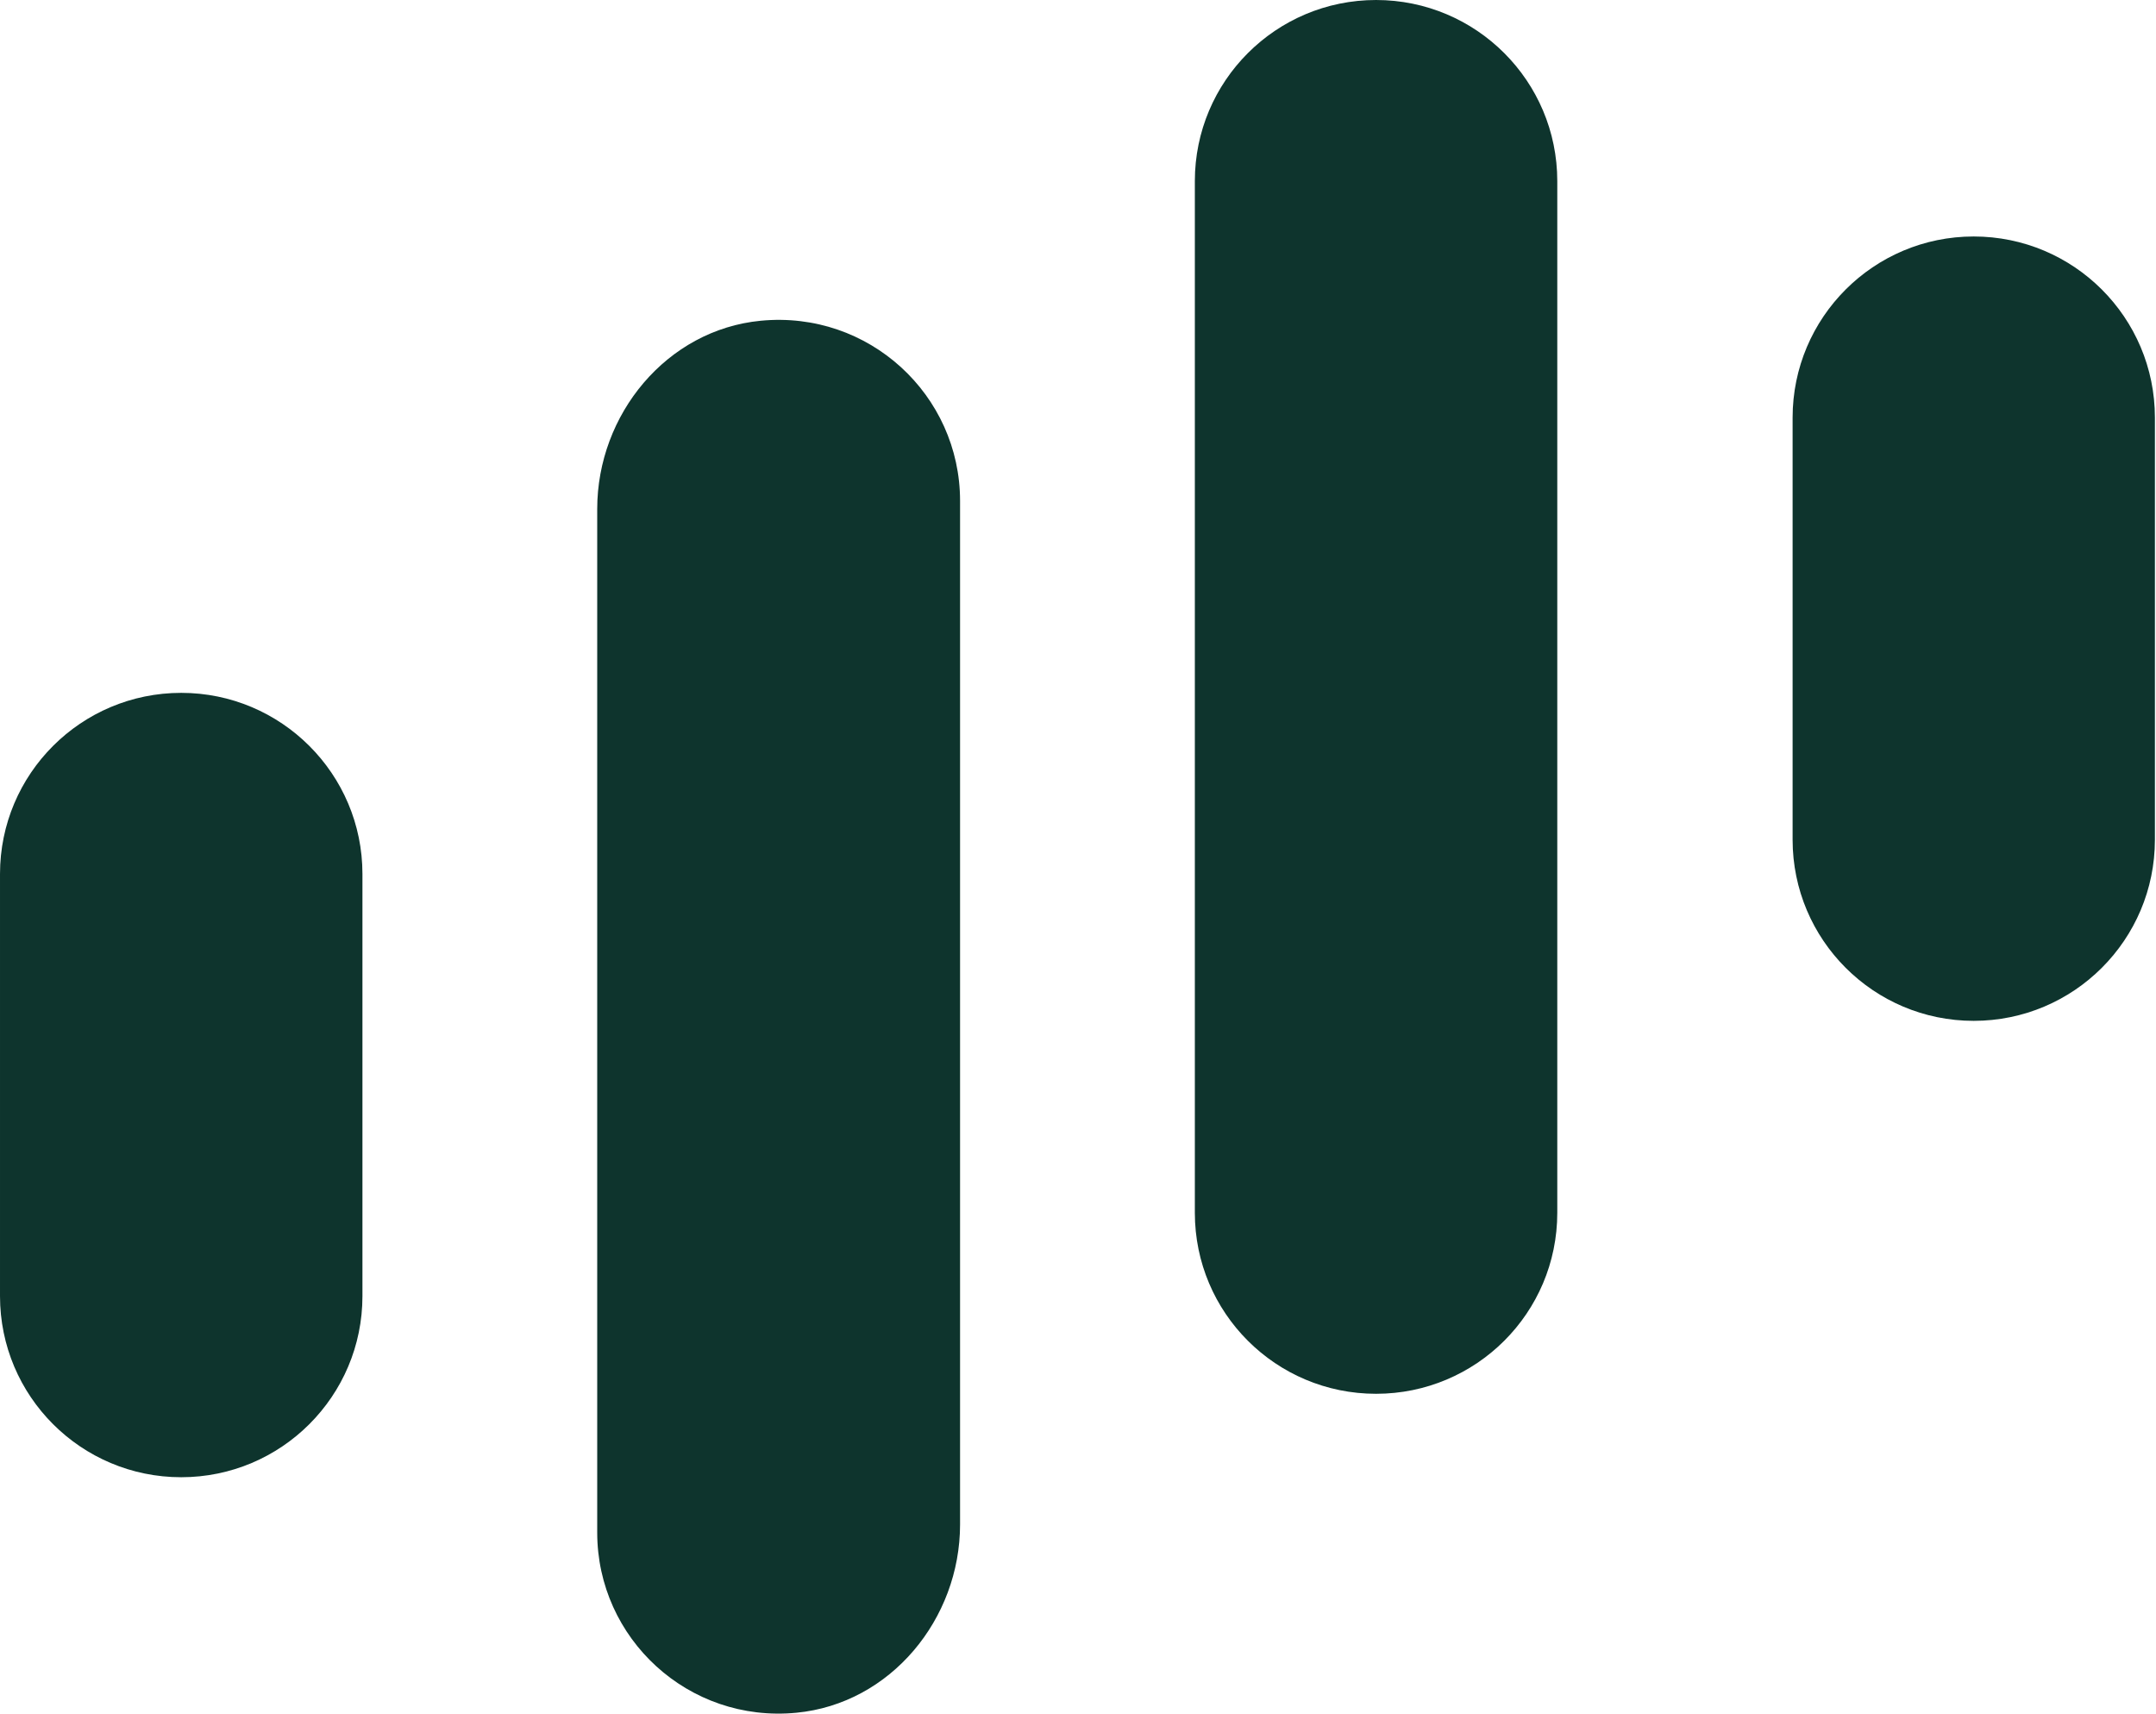
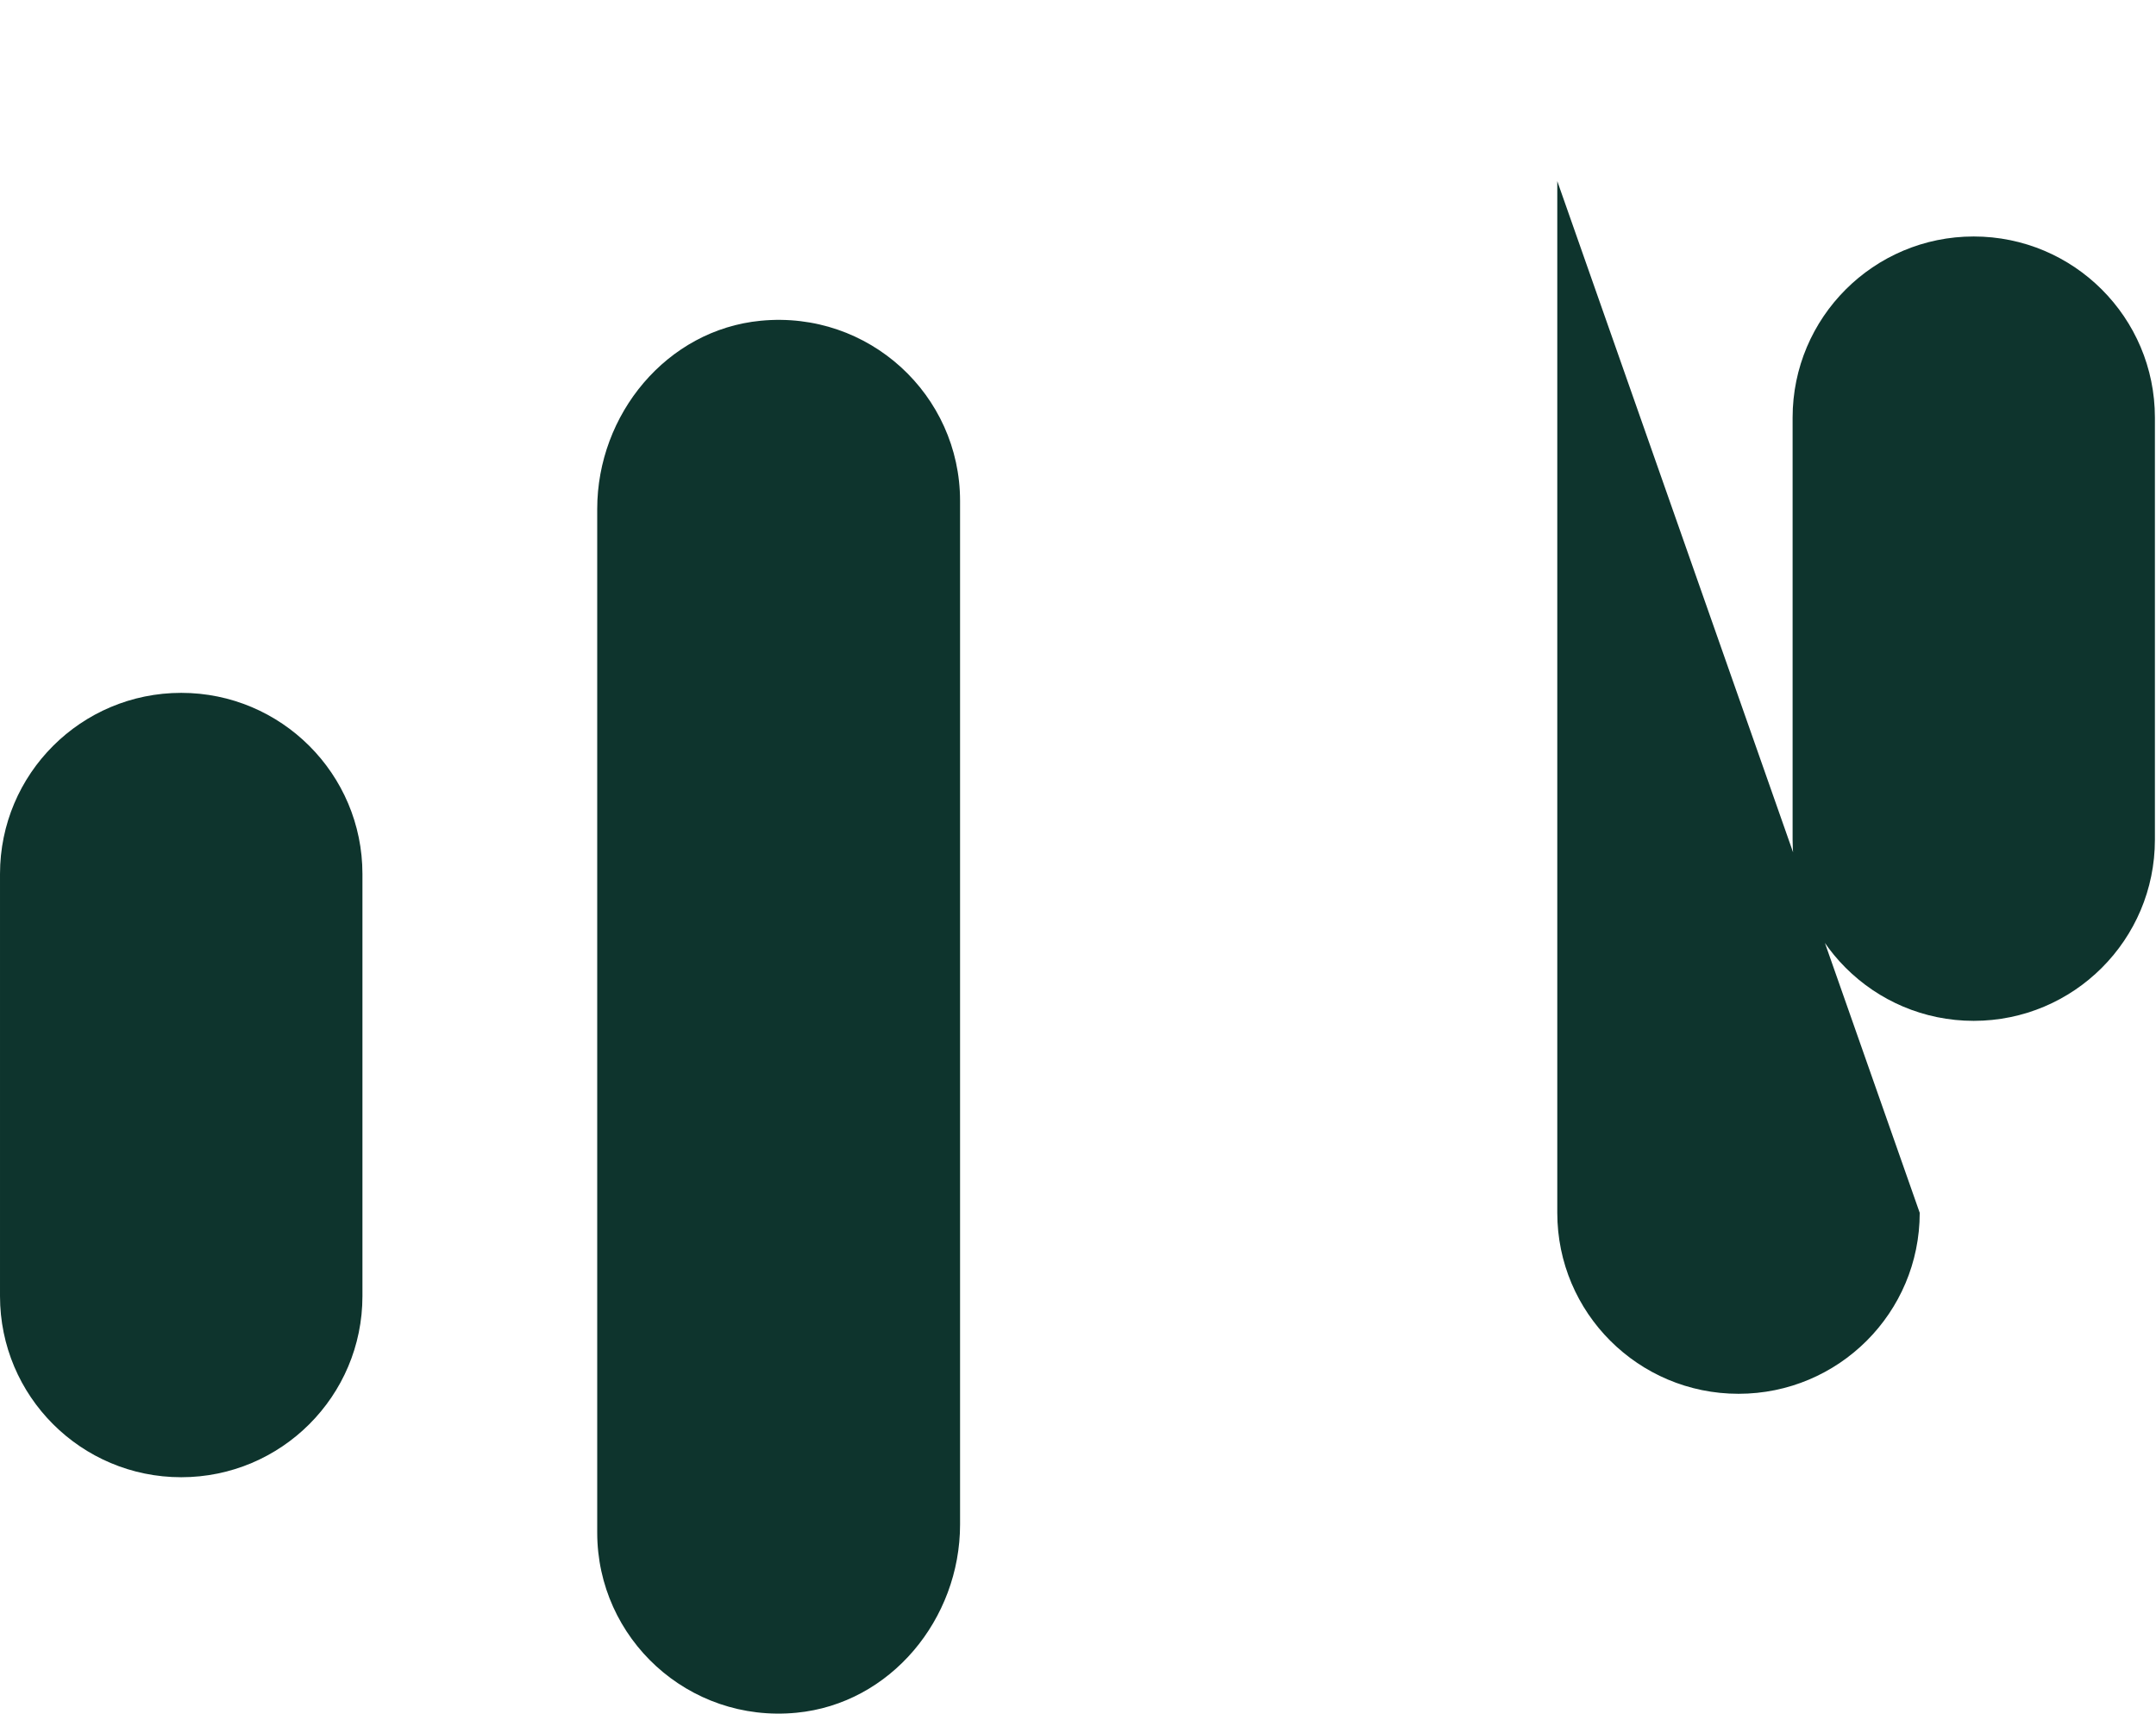
<svg xmlns="http://www.w3.org/2000/svg" version="1.2" viewBox="0 0 1574 1251" width="1574" height="1251">
  <title>metaaaaas-svg</title>
  <style>
		.s0 { fill: #0e342d } 
	</style>
-   <path id="Layer" class="s0" d="m1573.2 304.8c0-73-59.2-132.2-132.3-132.2-73 0-132.2 59.2-132.2 132.2v308.1c0 73 59.2 132.2 132.2 132.2 73.1 0 132.3-59.2 132.3-132.2zm-1308.6 333.1c0-73-59.3-132.2-132.3-132.2-73.1 0-132.3 59.2-132.3 132.2v308.1c0 73 59.2 132.2 132.3 132.2 73 0 132.3-59.2 132.3-132.2zm872.3-505.7c0-73-59.2-132.2-132.3-132.2-73.1 0-132.3 59.2-132.3 132.2v753c0 73 59.2 132.1 132.3 132.1 73.1 0 132.3-59.1 132.3-132.1zm-581.5 101.9c79-7.6 145.5 54.2 145.5 131.5v747.1c0 69-50.7 130.8-119.5 137.4-78.9 7.6-145.4-54.2-145.4-131.5v-747.1c0-69 50.7-130.8 119.4-137.4z" />
+   <path id="Layer" class="s0" d="m1573.2 304.8c0-73-59.2-132.2-132.3-132.2-73 0-132.2 59.2-132.2 132.2v308.1c0 73 59.2 132.2 132.2 132.2 73.1 0 132.3-59.2 132.3-132.2zm-1308.6 333.1c0-73-59.3-132.2-132.3-132.2-73.1 0-132.3 59.2-132.3 132.2v308.1c0 73 59.2 132.2 132.3 132.2 73 0 132.3-59.2 132.3-132.2zm872.3-505.7v753c0 73 59.2 132.1 132.3 132.1 73.1 0 132.3-59.1 132.3-132.1zm-581.5 101.9c79-7.6 145.5 54.2 145.5 131.5v747.1c0 69-50.7 130.8-119.5 137.4-78.9 7.6-145.4-54.2-145.4-131.5v-747.1c0-69 50.7-130.8 119.4-137.4z" />
</svg>